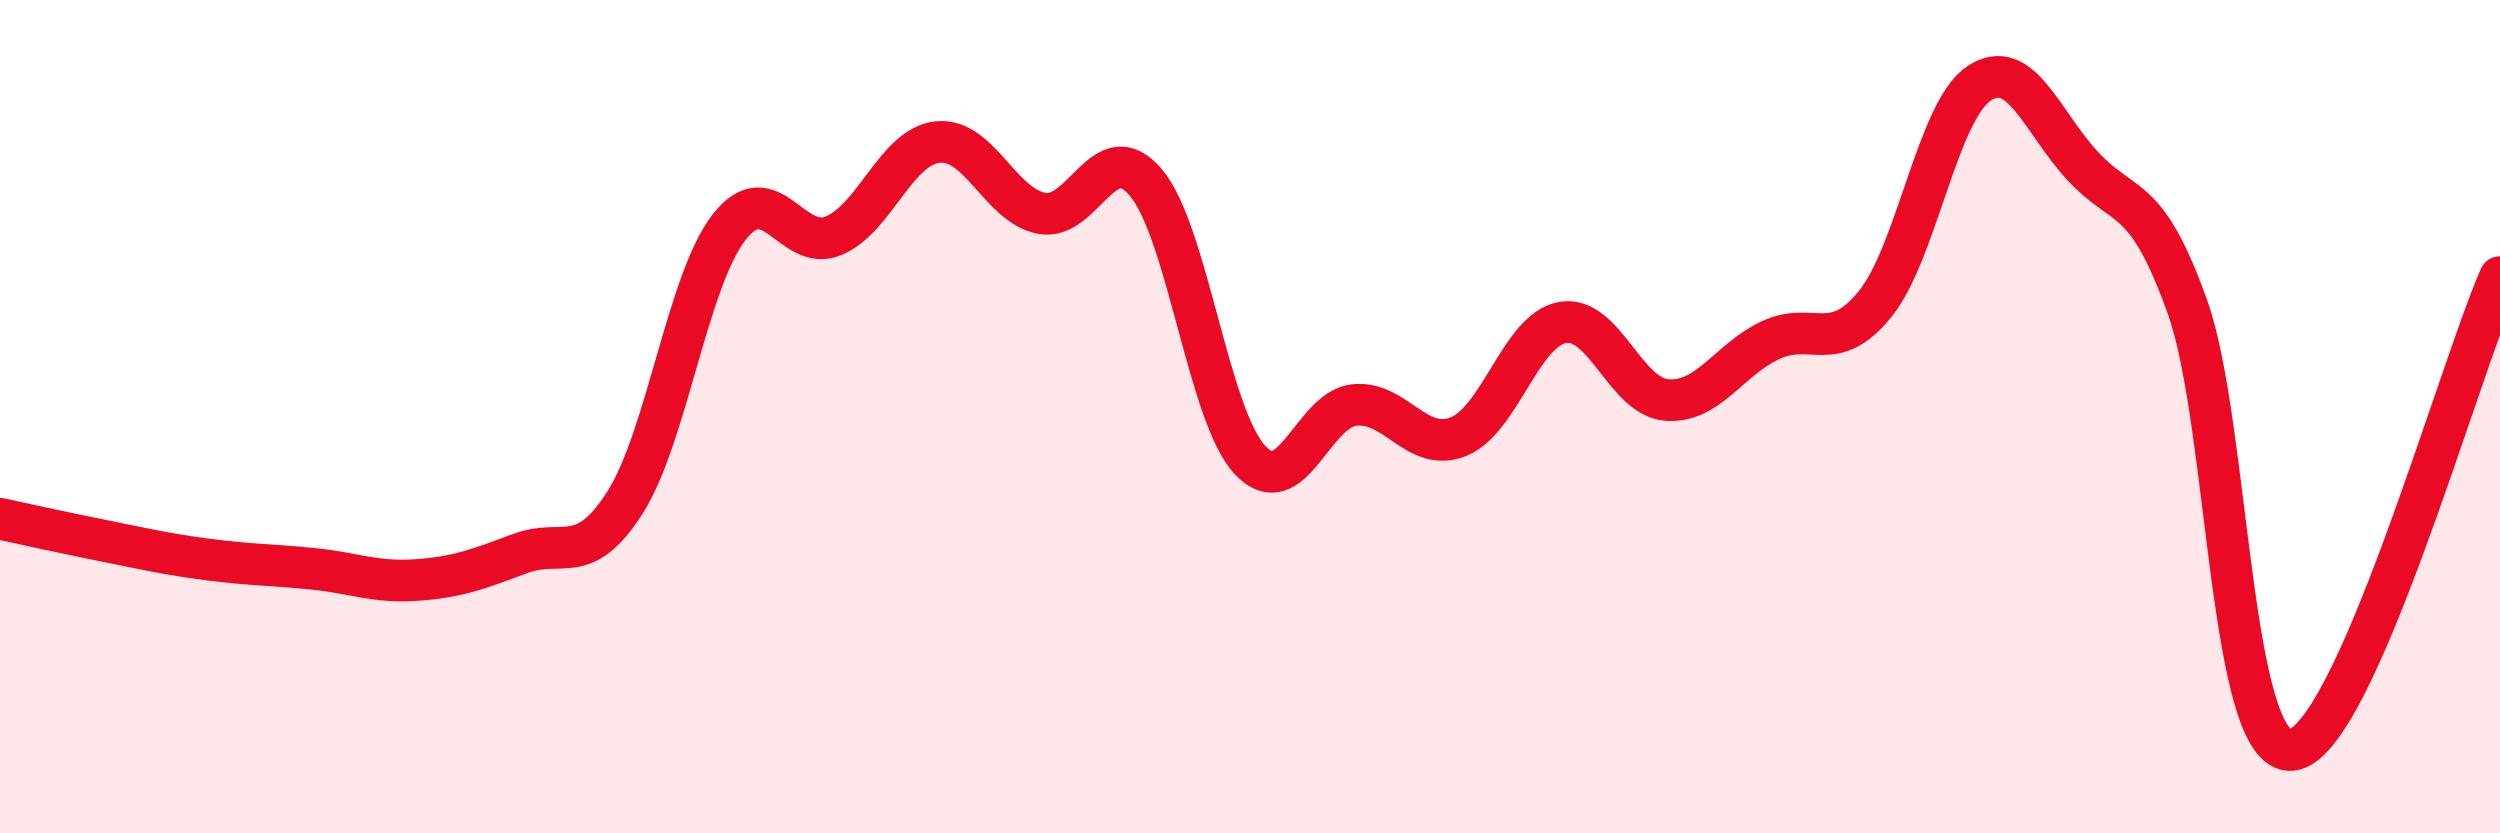
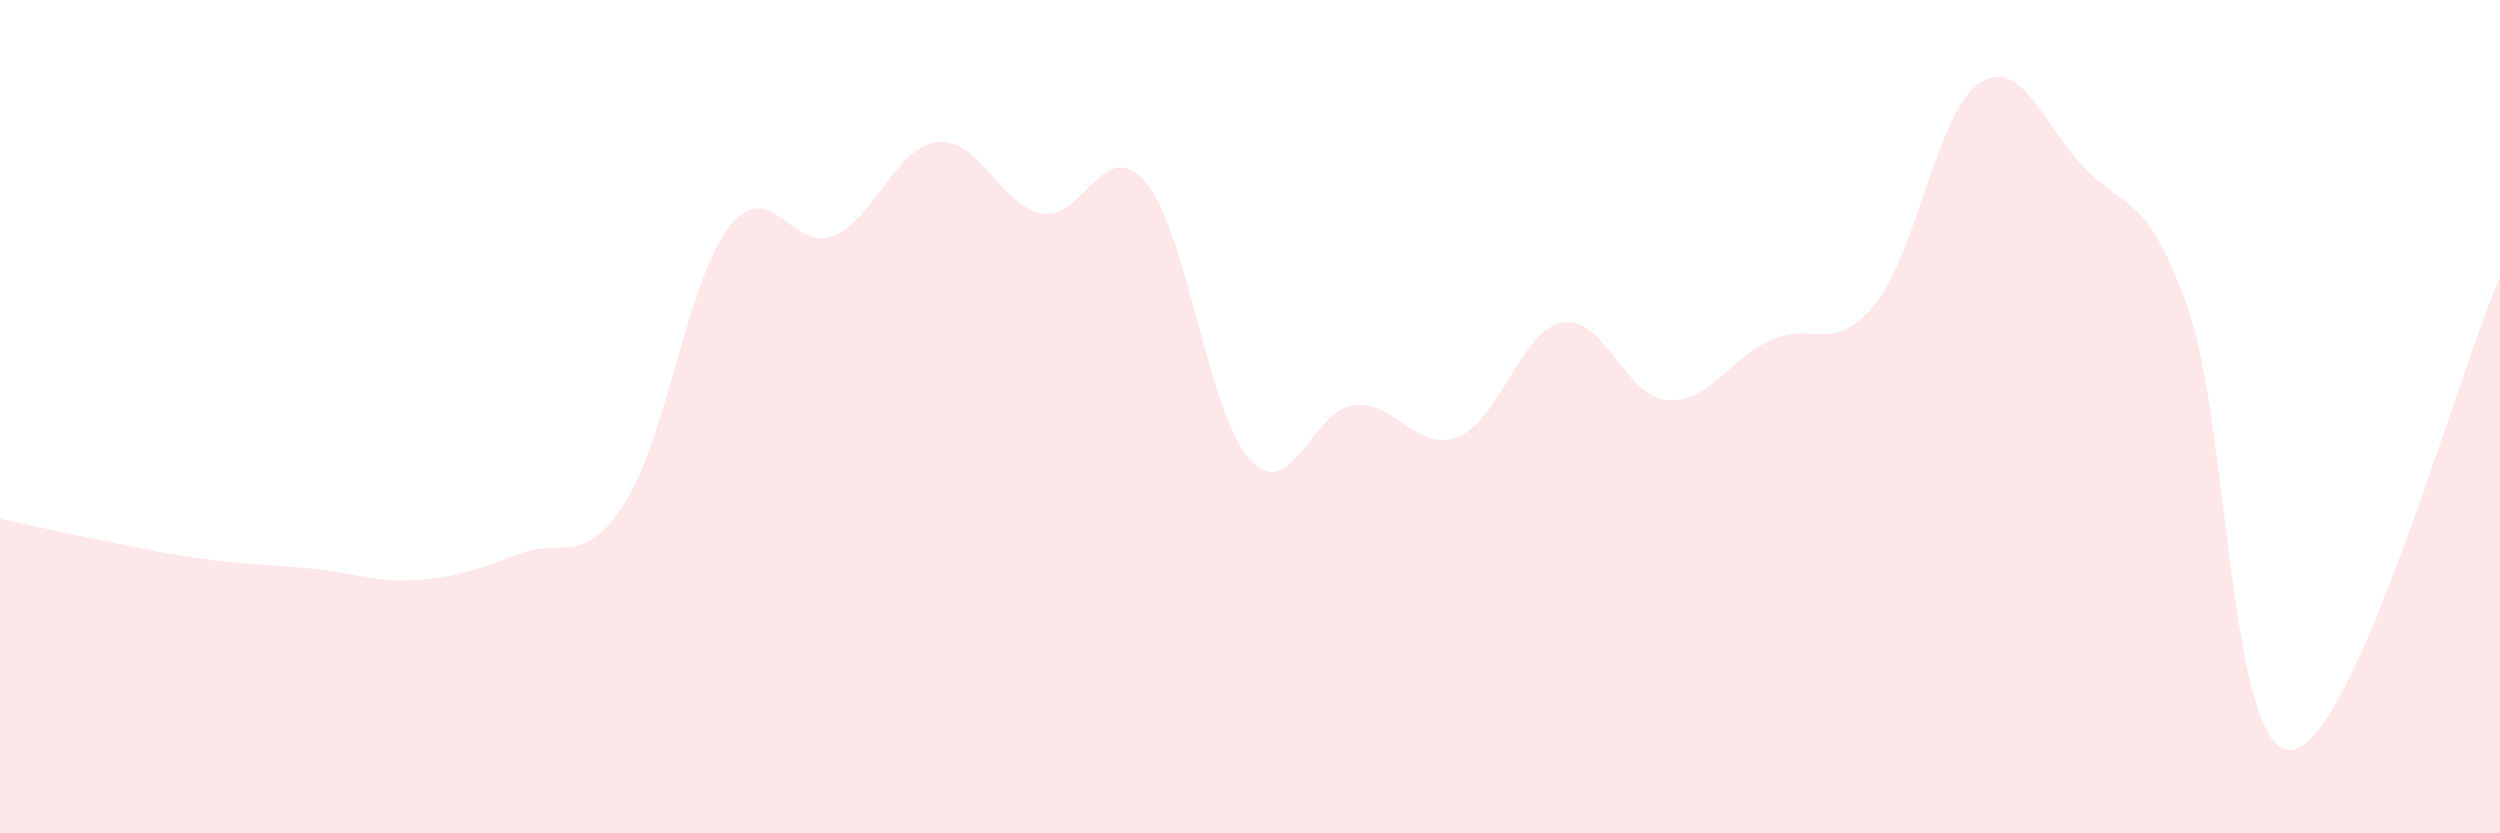
<svg xmlns="http://www.w3.org/2000/svg" width="60" height="20" viewBox="0 0 60 20">
  <path d="M 0,12.45 C 0.5,12.56 1.5,12.78 2.5,12.98 C 3.5,13.18 4,13.3 5,13.43 C 6,13.56 6.5,13.55 7.5,13.65 C 8.5,13.75 9,13.99 10,13.92 C 11,13.85 11.5,13.65 12.5,13.28 C 13.5,12.91 14,13.63 15,12.06 C 16,10.49 16.5,6.73 17.5,5.45 C 18.5,4.17 19,6.07 20,5.66 C 21,5.25 21.5,3.52 22.5,3.41 C 23.5,3.3 24,4.93 25,5.12 C 26,5.31 26.5,3.2 27.5,4.38 C 28.5,5.56 29,9.97 30,11.04 C 31,12.11 31.5,9.83 32.5,9.72 C 33.5,9.61 34,10.88 35,10.48 C 36,10.08 36.5,7.92 37.5,7.74 C 38.5,7.56 39,9.52 40,9.6 C 41,9.68 41.5,8.62 42.5,8.16 C 43.5,7.7 44,8.53 45,7.3 C 46,6.07 46.5,2.66 47.5,2 C 48.5,1.34 49,2.93 50,4 C 51,5.07 51.5,4.57 52.5,7.37 C 53.5,10.17 53.5,18.14 55,18 C 56.5,17.86 59,8.92 60,6.65L60 20L0 20Z" fill="#EB0A25" opacity="0.1" stroke-linecap="round" stroke-linejoin="round" />
-   <path d="M 0,12.45 C 0.5,12.56 1.5,12.78 2.5,12.98 C 3.5,13.18 4,13.3 5,13.43 C 6,13.56 6.5,13.55 7.5,13.65 C 8.5,13.75 9,13.99 10,13.92 C 11,13.85 11.5,13.65 12.5,13.28 C 13.5,12.91 14,13.63 15,12.06 C 16,10.49 16.5,6.73 17.5,5.45 C 18.5,4.17 19,6.07 20,5.66 C 21,5.25 21.5,3.52 22.5,3.41 C 23.5,3.3 24,4.93 25,5.12 C 26,5.31 26.5,3.2 27.5,4.38 C 28.5,5.56 29,9.97 30,11.04 C 31,12.11 31.5,9.83 32.5,9.72 C 33.5,9.61 34,10.88 35,10.48 C 36,10.08 36.5,7.92 37.5,7.74 C 38.5,7.56 39,9.52 40,9.6 C 41,9.68 41.5,8.62 42.5,8.16 C 43.5,7.7 44,8.53 45,7.3 C 46,6.07 46.5,2.66 47.5,2 C 48.5,1.34 49,2.93 50,4 C 51,5.07 51.5,4.57 52.5,7.37 C 53.5,10.17 53.5,18.14 55,18 C 56.5,17.86 59,8.92 60,6.65" stroke="#EB0A25" stroke-width="1" fill="none" stroke-linecap="round" stroke-linejoin="round" />
</svg>